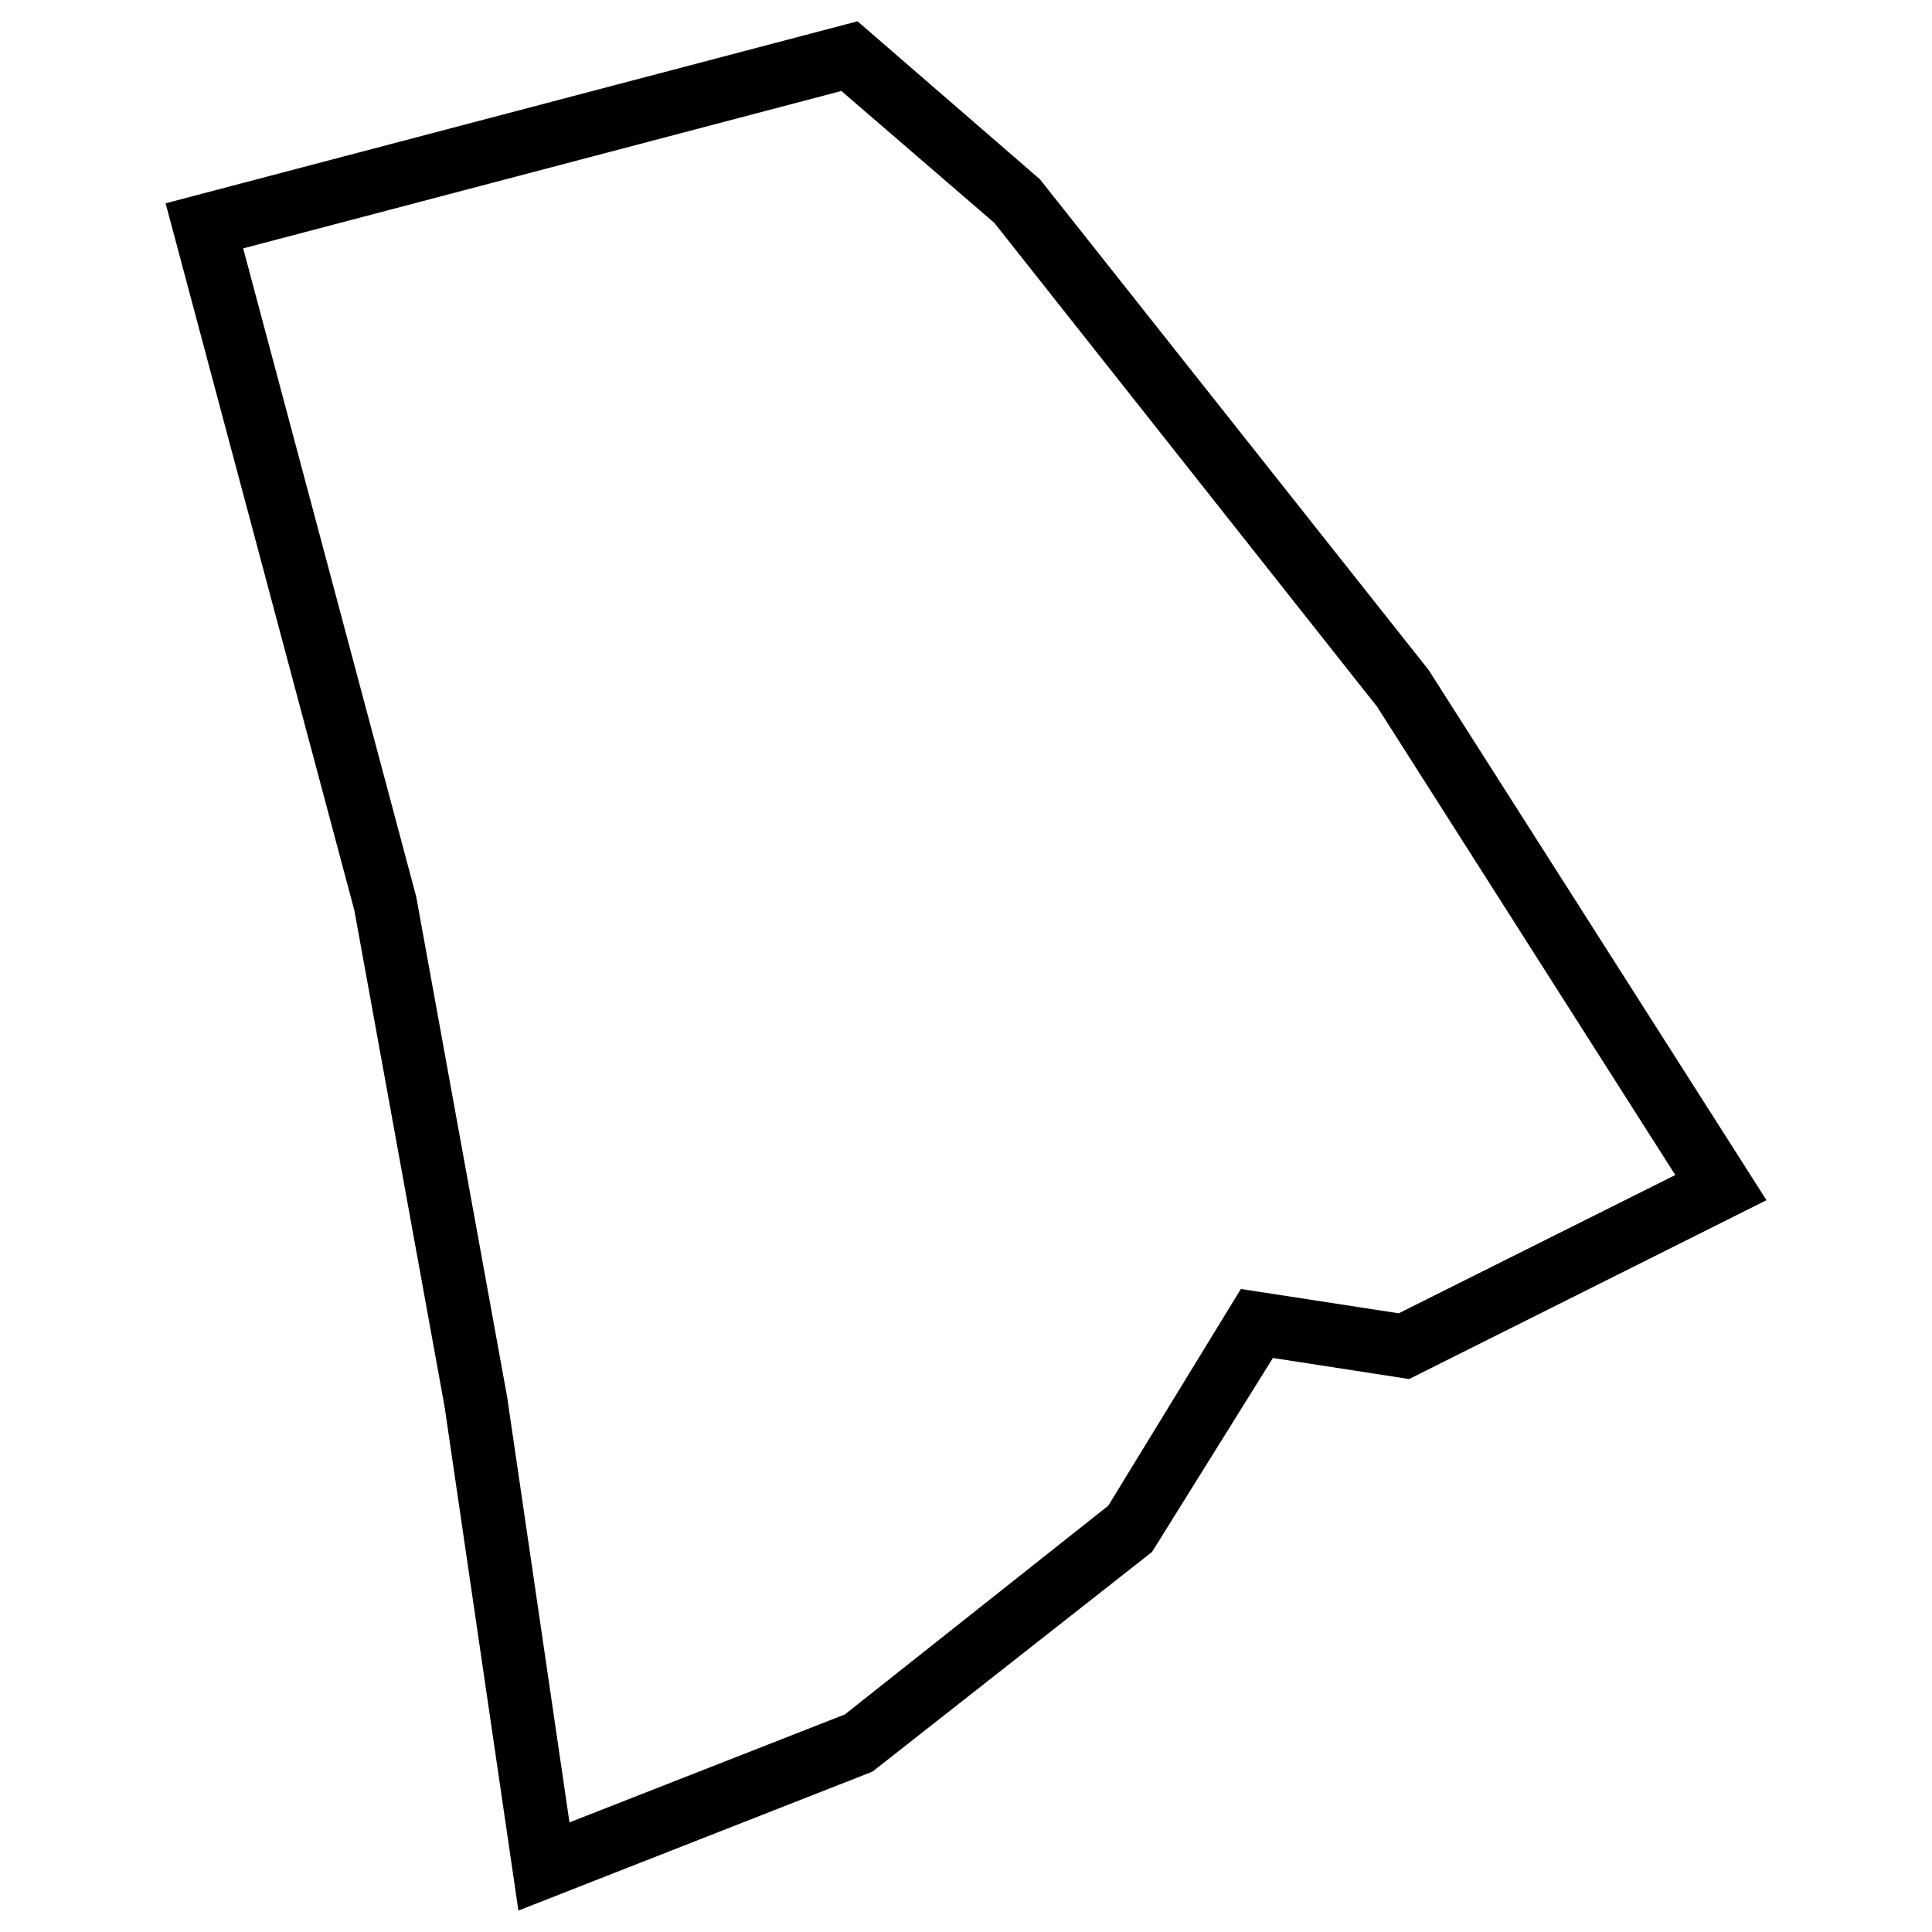
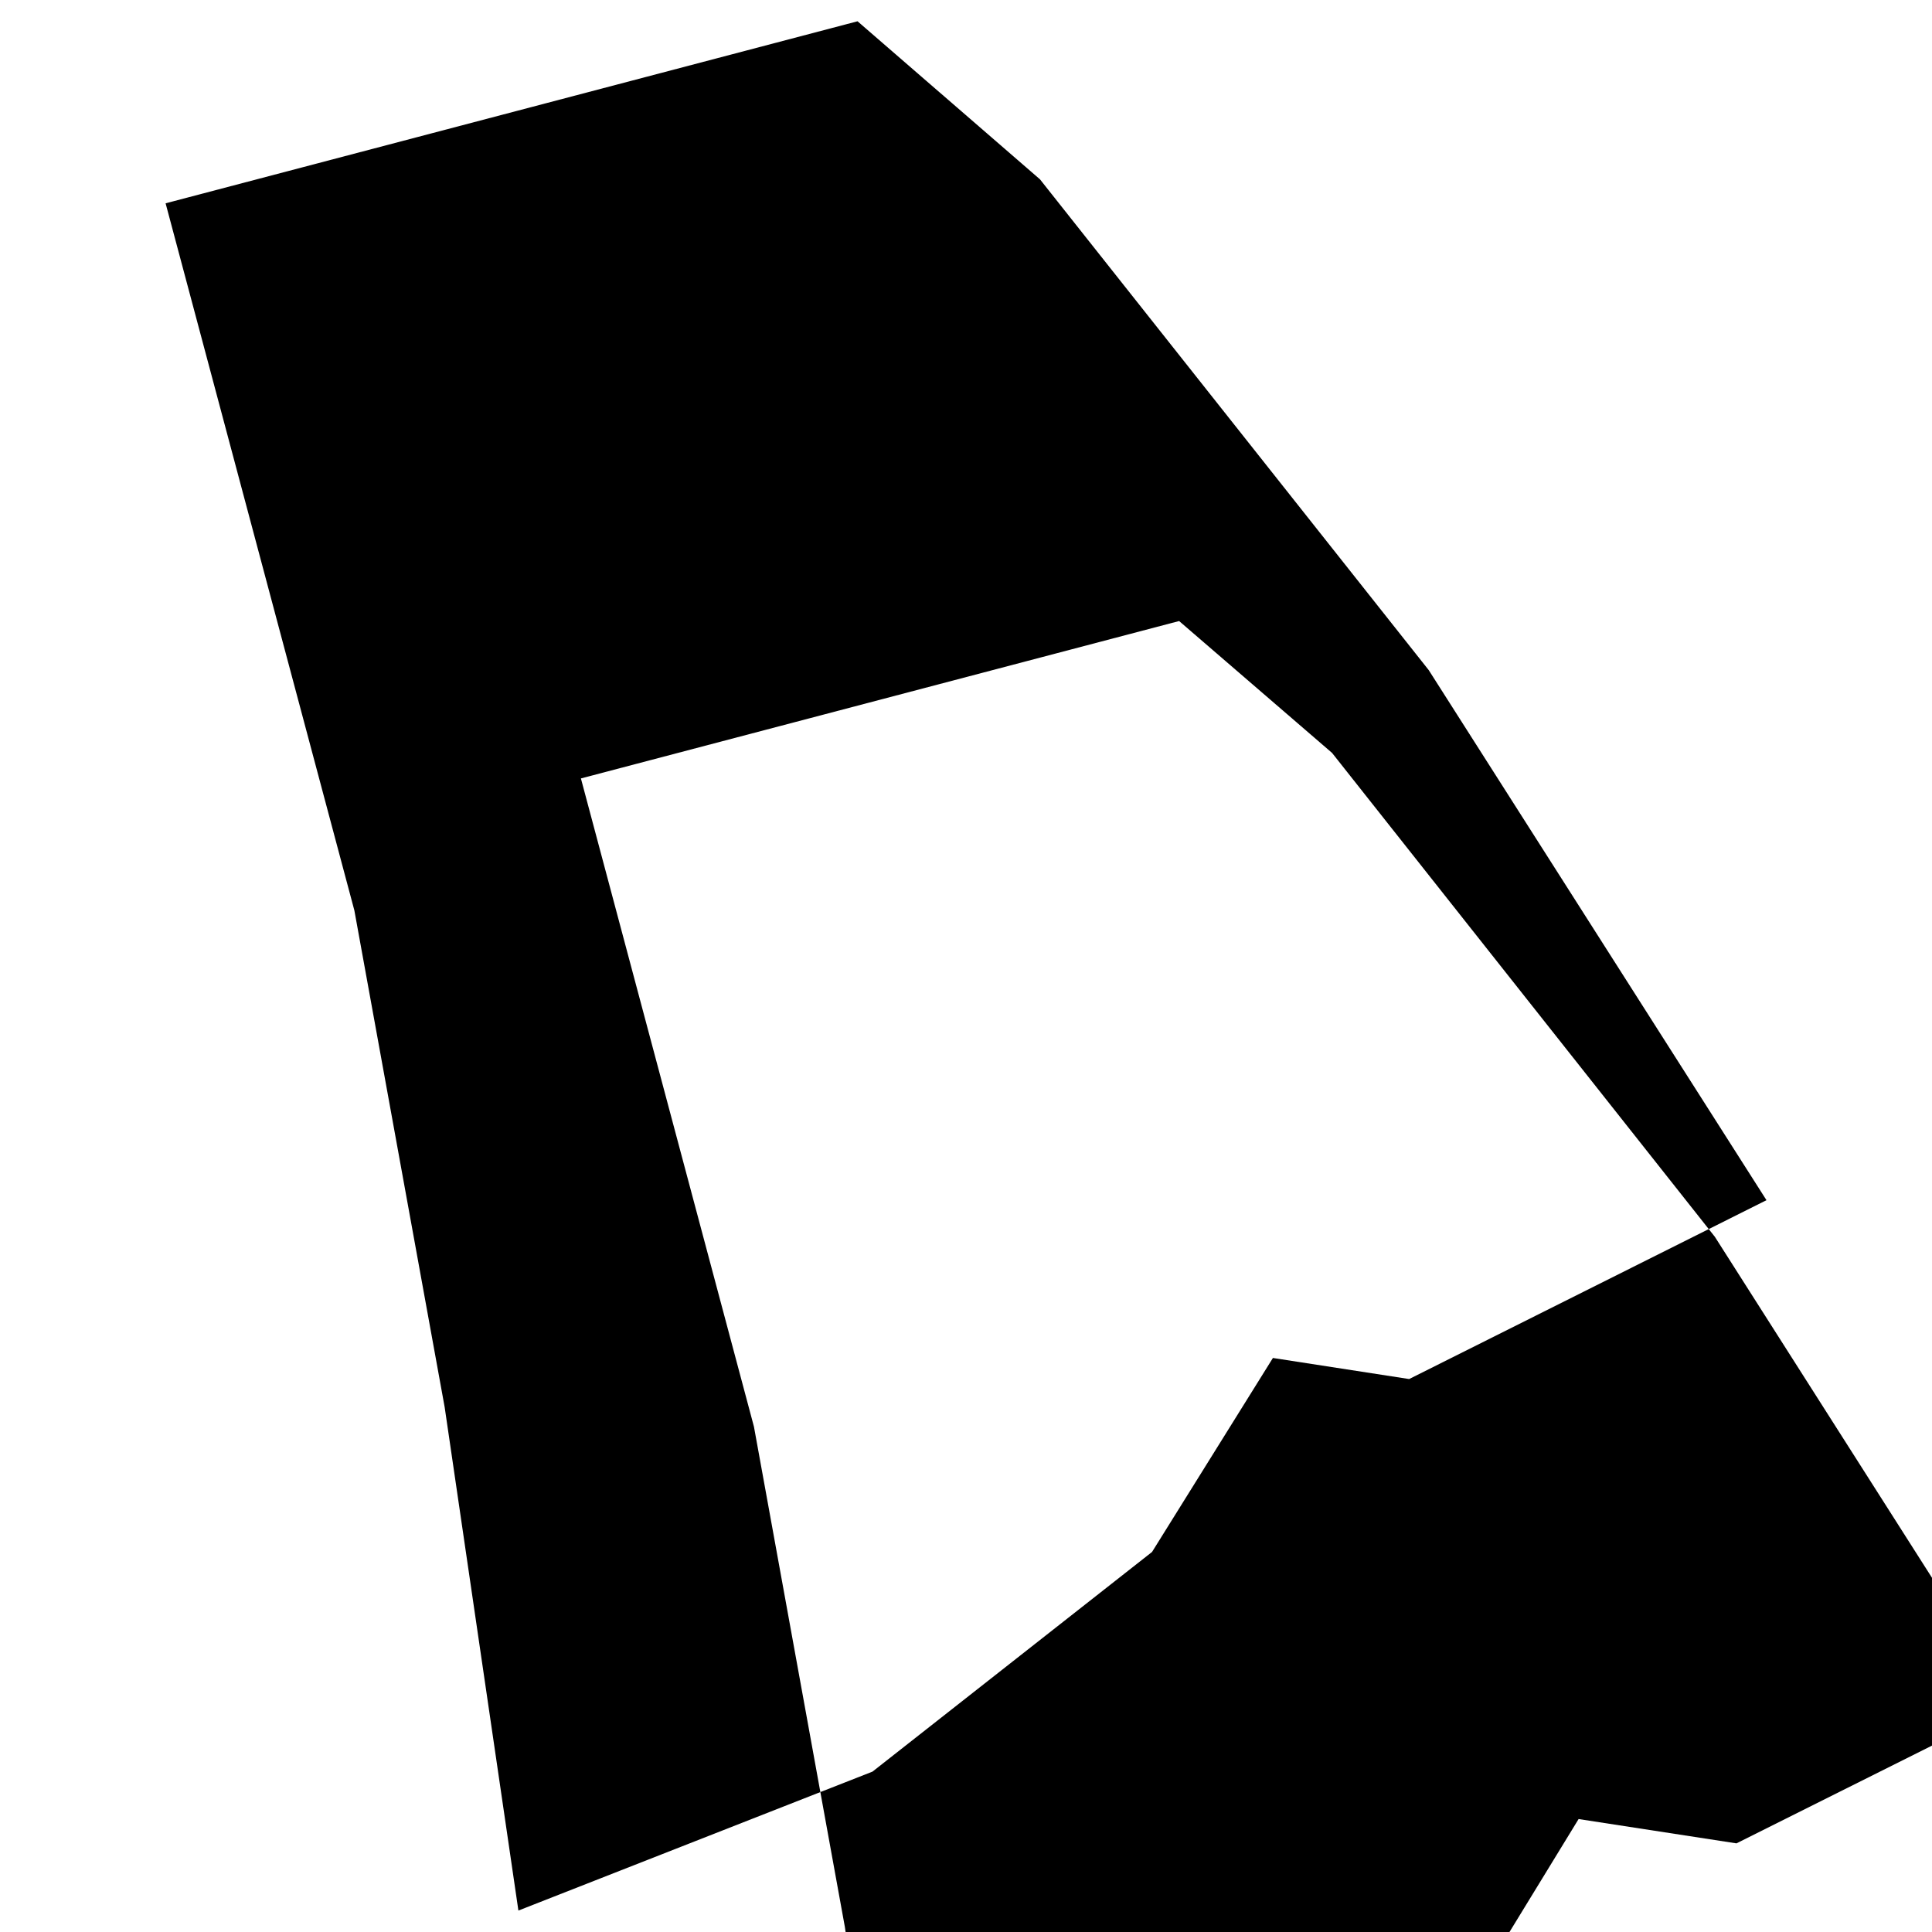
<svg xmlns="http://www.w3.org/2000/svg" fill="#000000" width="800px" height="800px" version="1.1" viewBox="144 144 512 512">
-   <path d="m522.63 321.59-103.03-130.07-48.344-41.879-183.37 48.238 50.023 187.39 23.93 131.64 19.543 133.41 93.836-36.82 74.082-58.211 32.035-51.41 36.105 5.582 94.695-47.398zm-7.953 170.45-41.836-6.445-35.141 57.434-69.797 55.312-72.988 28.613-16.52-112.75-24.098-132.59-45.855-171.79 158.53-41.711 40.535 34.953 101.45 128.24 79.016 124.09z" />
+   <path d="m522.63 321.59-103.03-130.07-48.344-41.879-183.37 48.238 50.023 187.39 23.93 131.64 19.543 133.41 93.836-36.82 74.082-58.211 32.035-51.41 36.105 5.582 94.695-47.398m-7.953 170.45-41.836-6.445-35.141 57.434-69.797 55.312-72.988 28.613-16.52-112.75-24.098-132.59-45.855-171.79 158.53-41.711 40.535 34.953 101.45 128.24 79.016 124.09z" />
</svg>